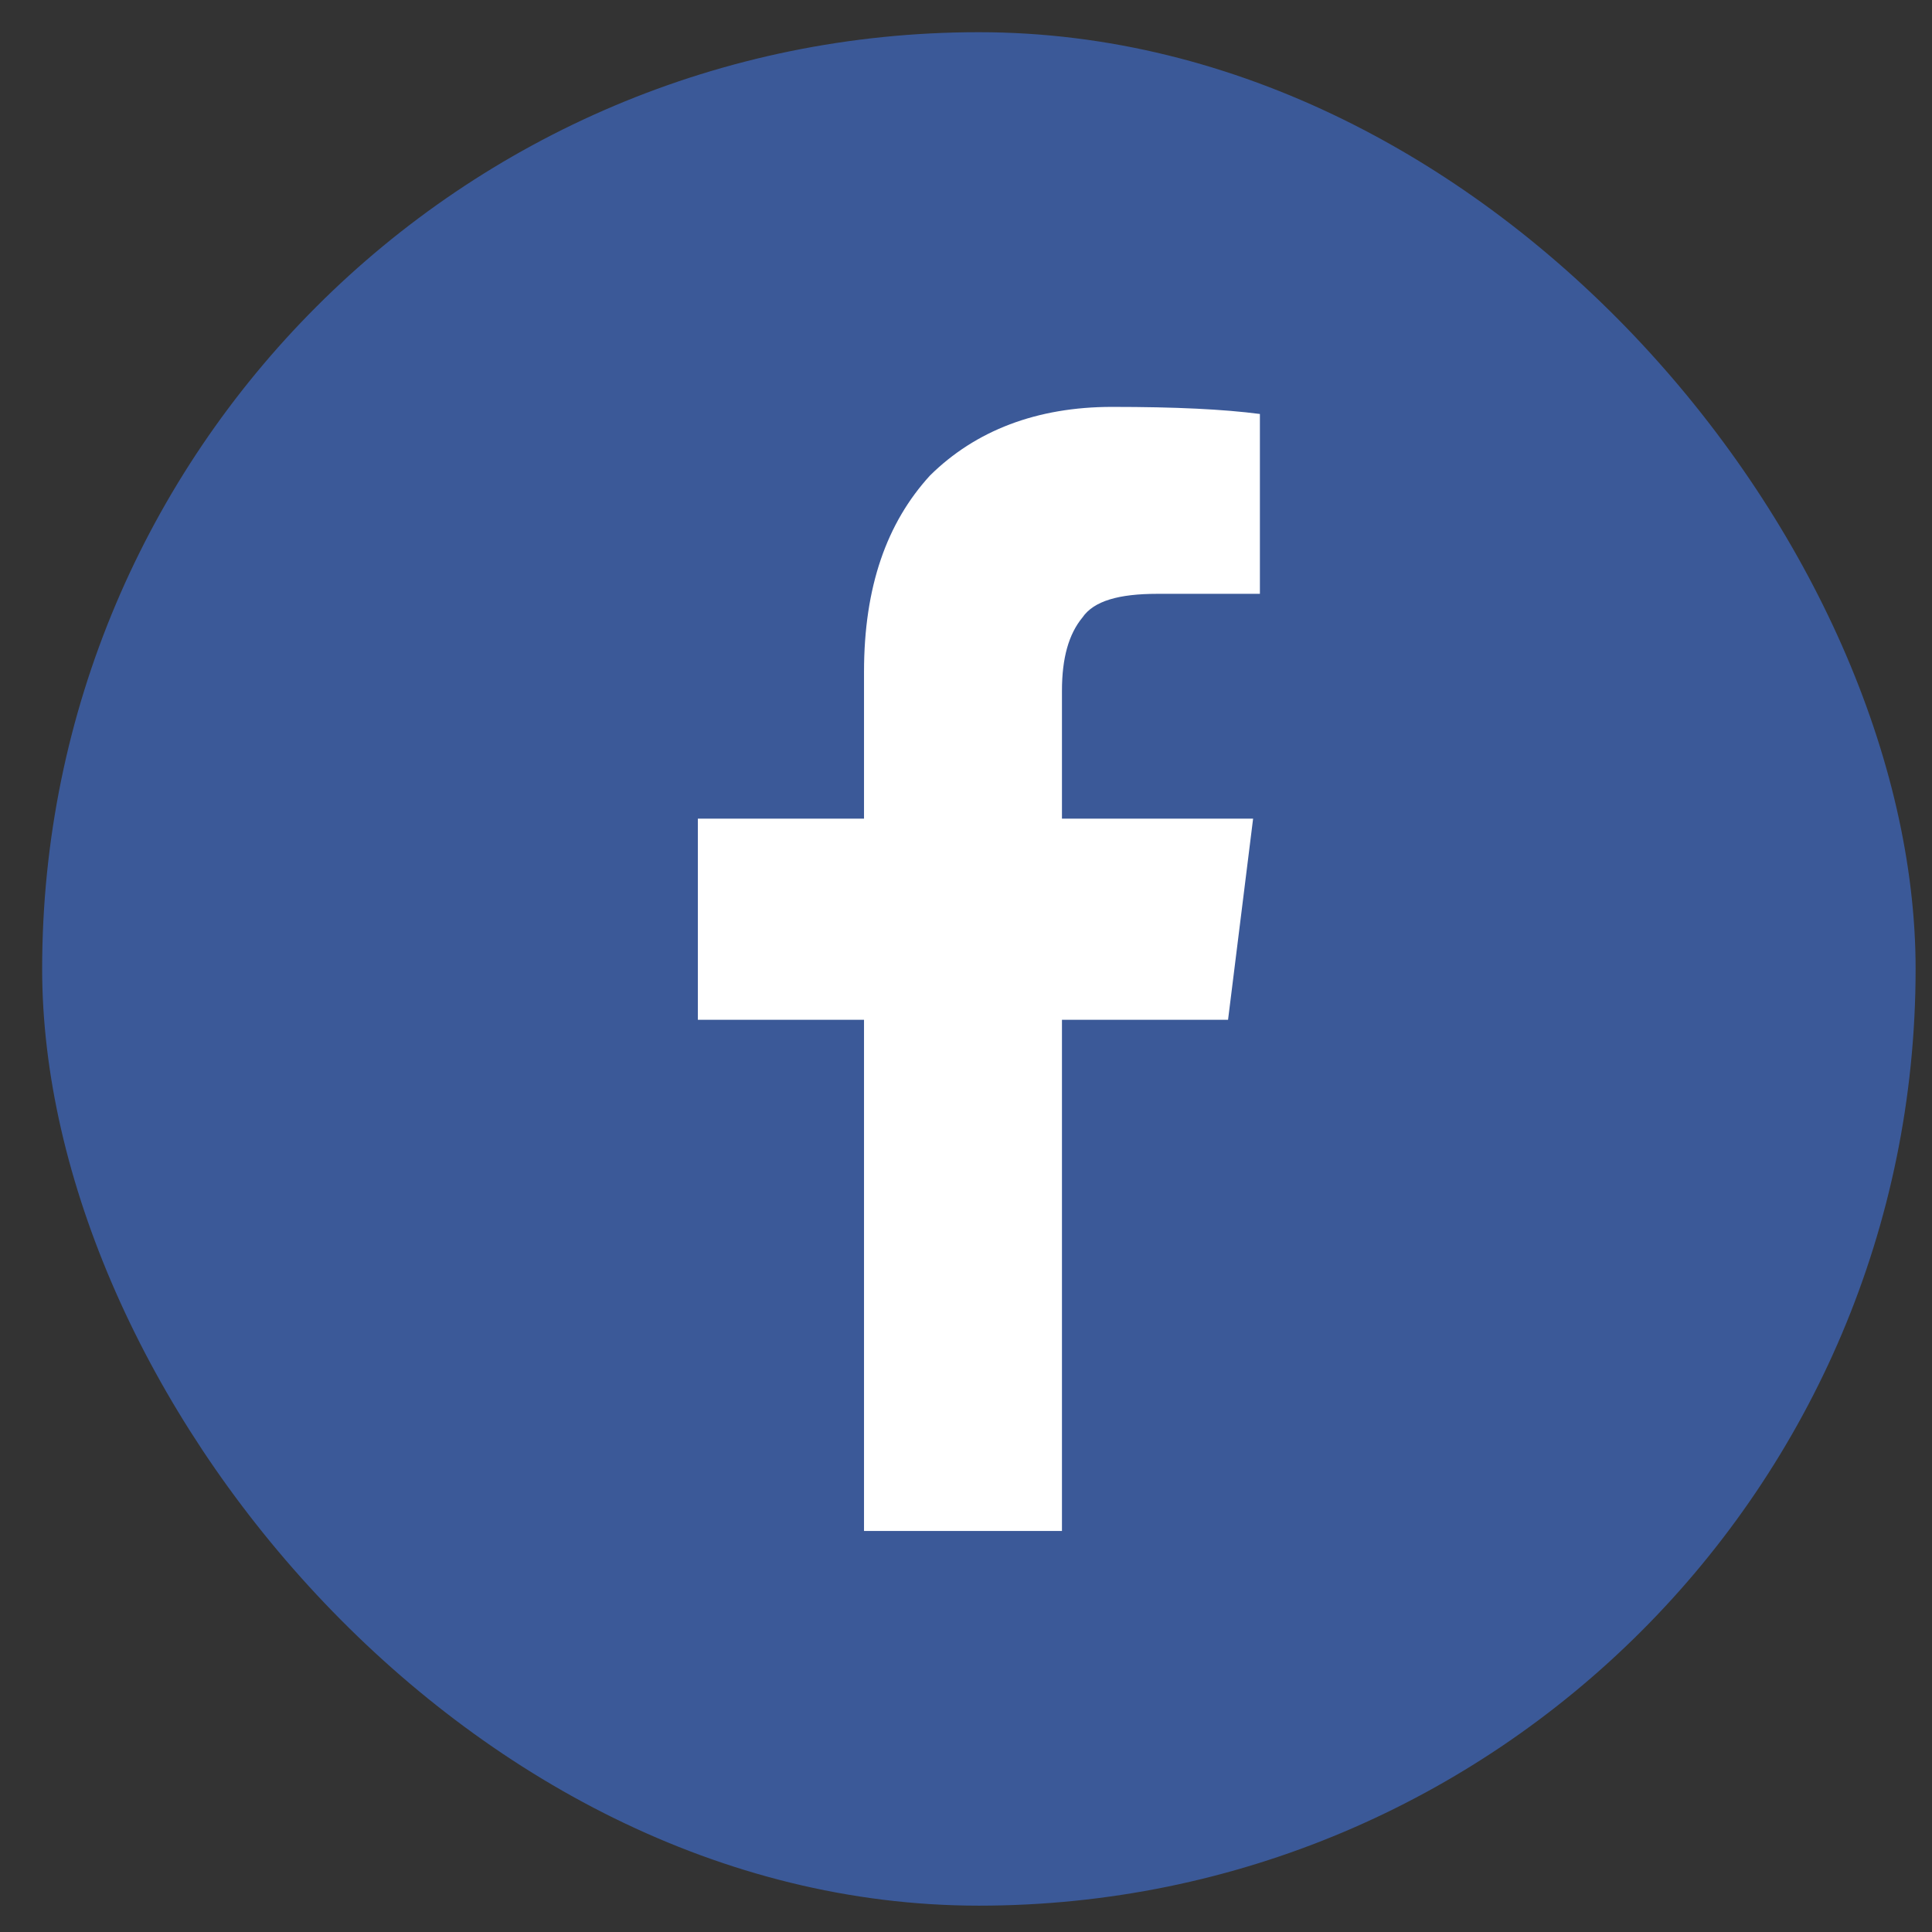
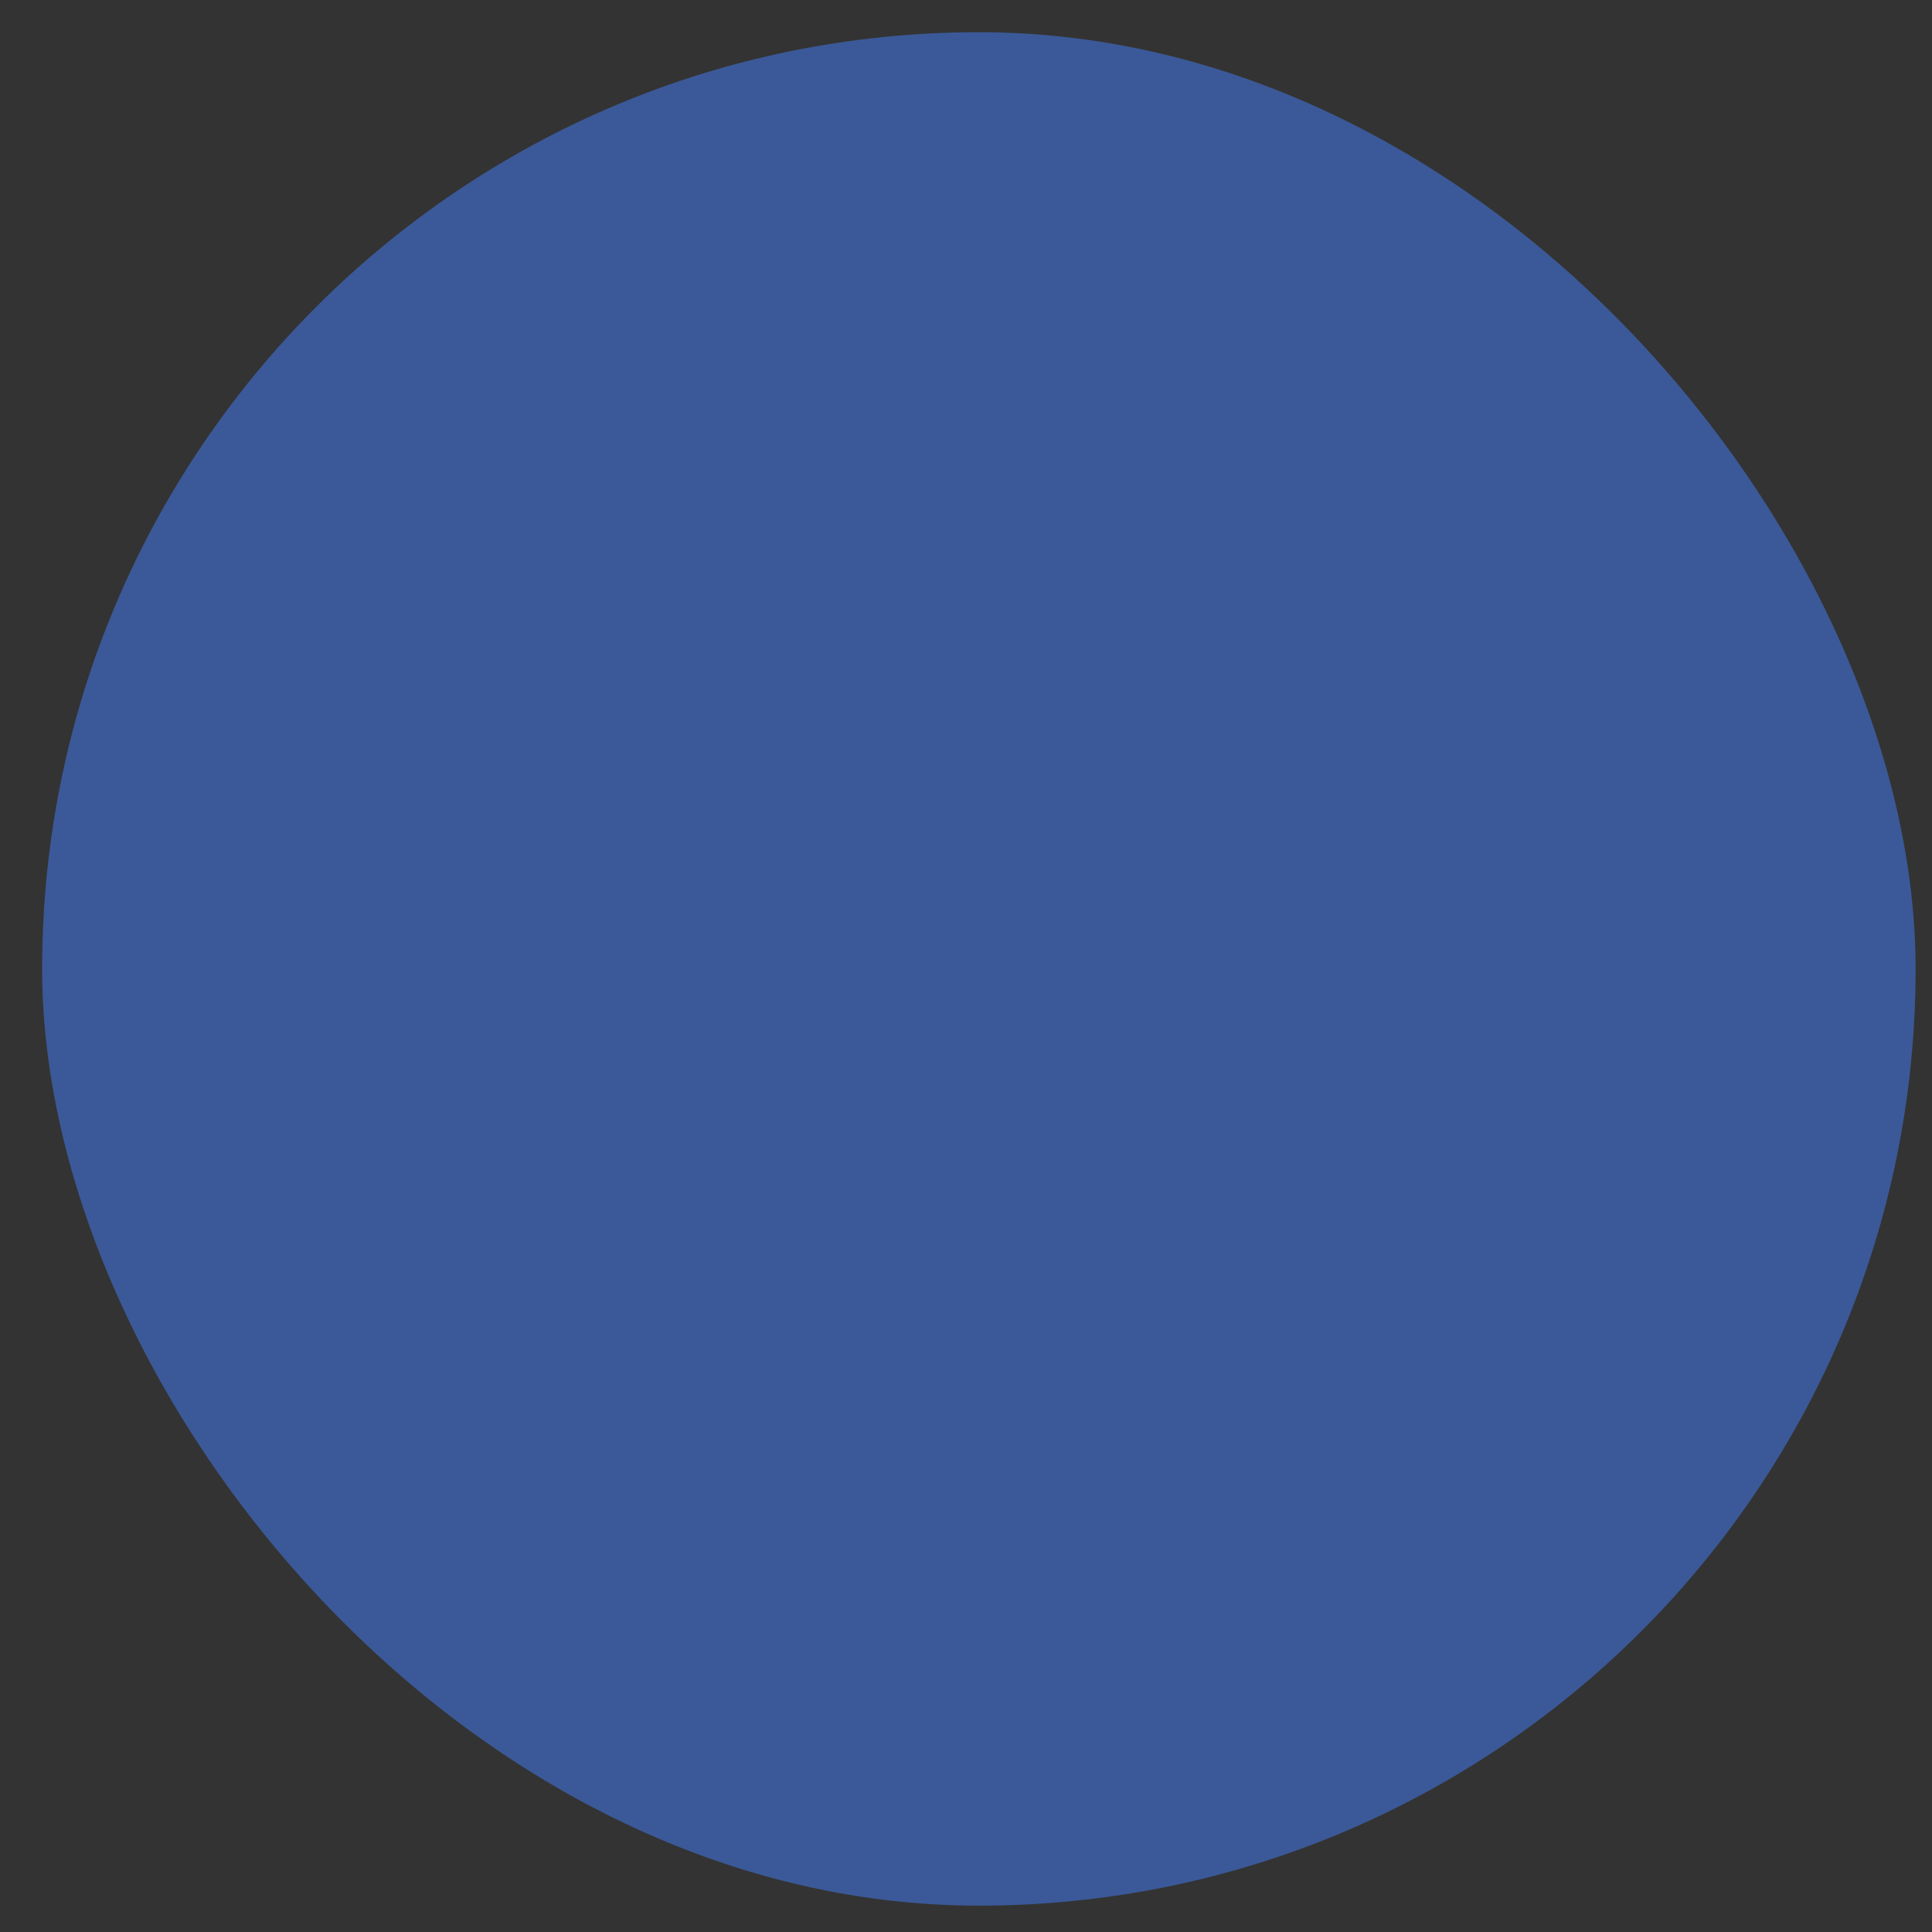
<svg xmlns="http://www.w3.org/2000/svg" width="33" height="33" viewBox="0 0 33 33" fill="none">
  <rect x="0" y="0" width="33" height="33" fill="#333333" stroke="none" />
  <rect x="0.72" y="0.55" width="32" height="32" rx="16" fill="#3B5998" />
-   <path fill-rule="evenodd" clip-rule="evenodd" d="M21.52 7.071V10.143H19.771C19.111 10.143 18.683 10.264 18.489 10.547C18.256 10.83 18.139 11.235 18.139 11.8V13.983H21.404L20.976 17.419H18.139V26.15H14.758V17.419H11.92V13.983H14.758V11.477C14.758 10.022 15.146 8.931 15.885 8.122C16.662 7.354 17.711 6.95 18.994 6.95C20.082 6.95 20.898 6.99 21.52 7.071Z" fill="white" />
</svg>